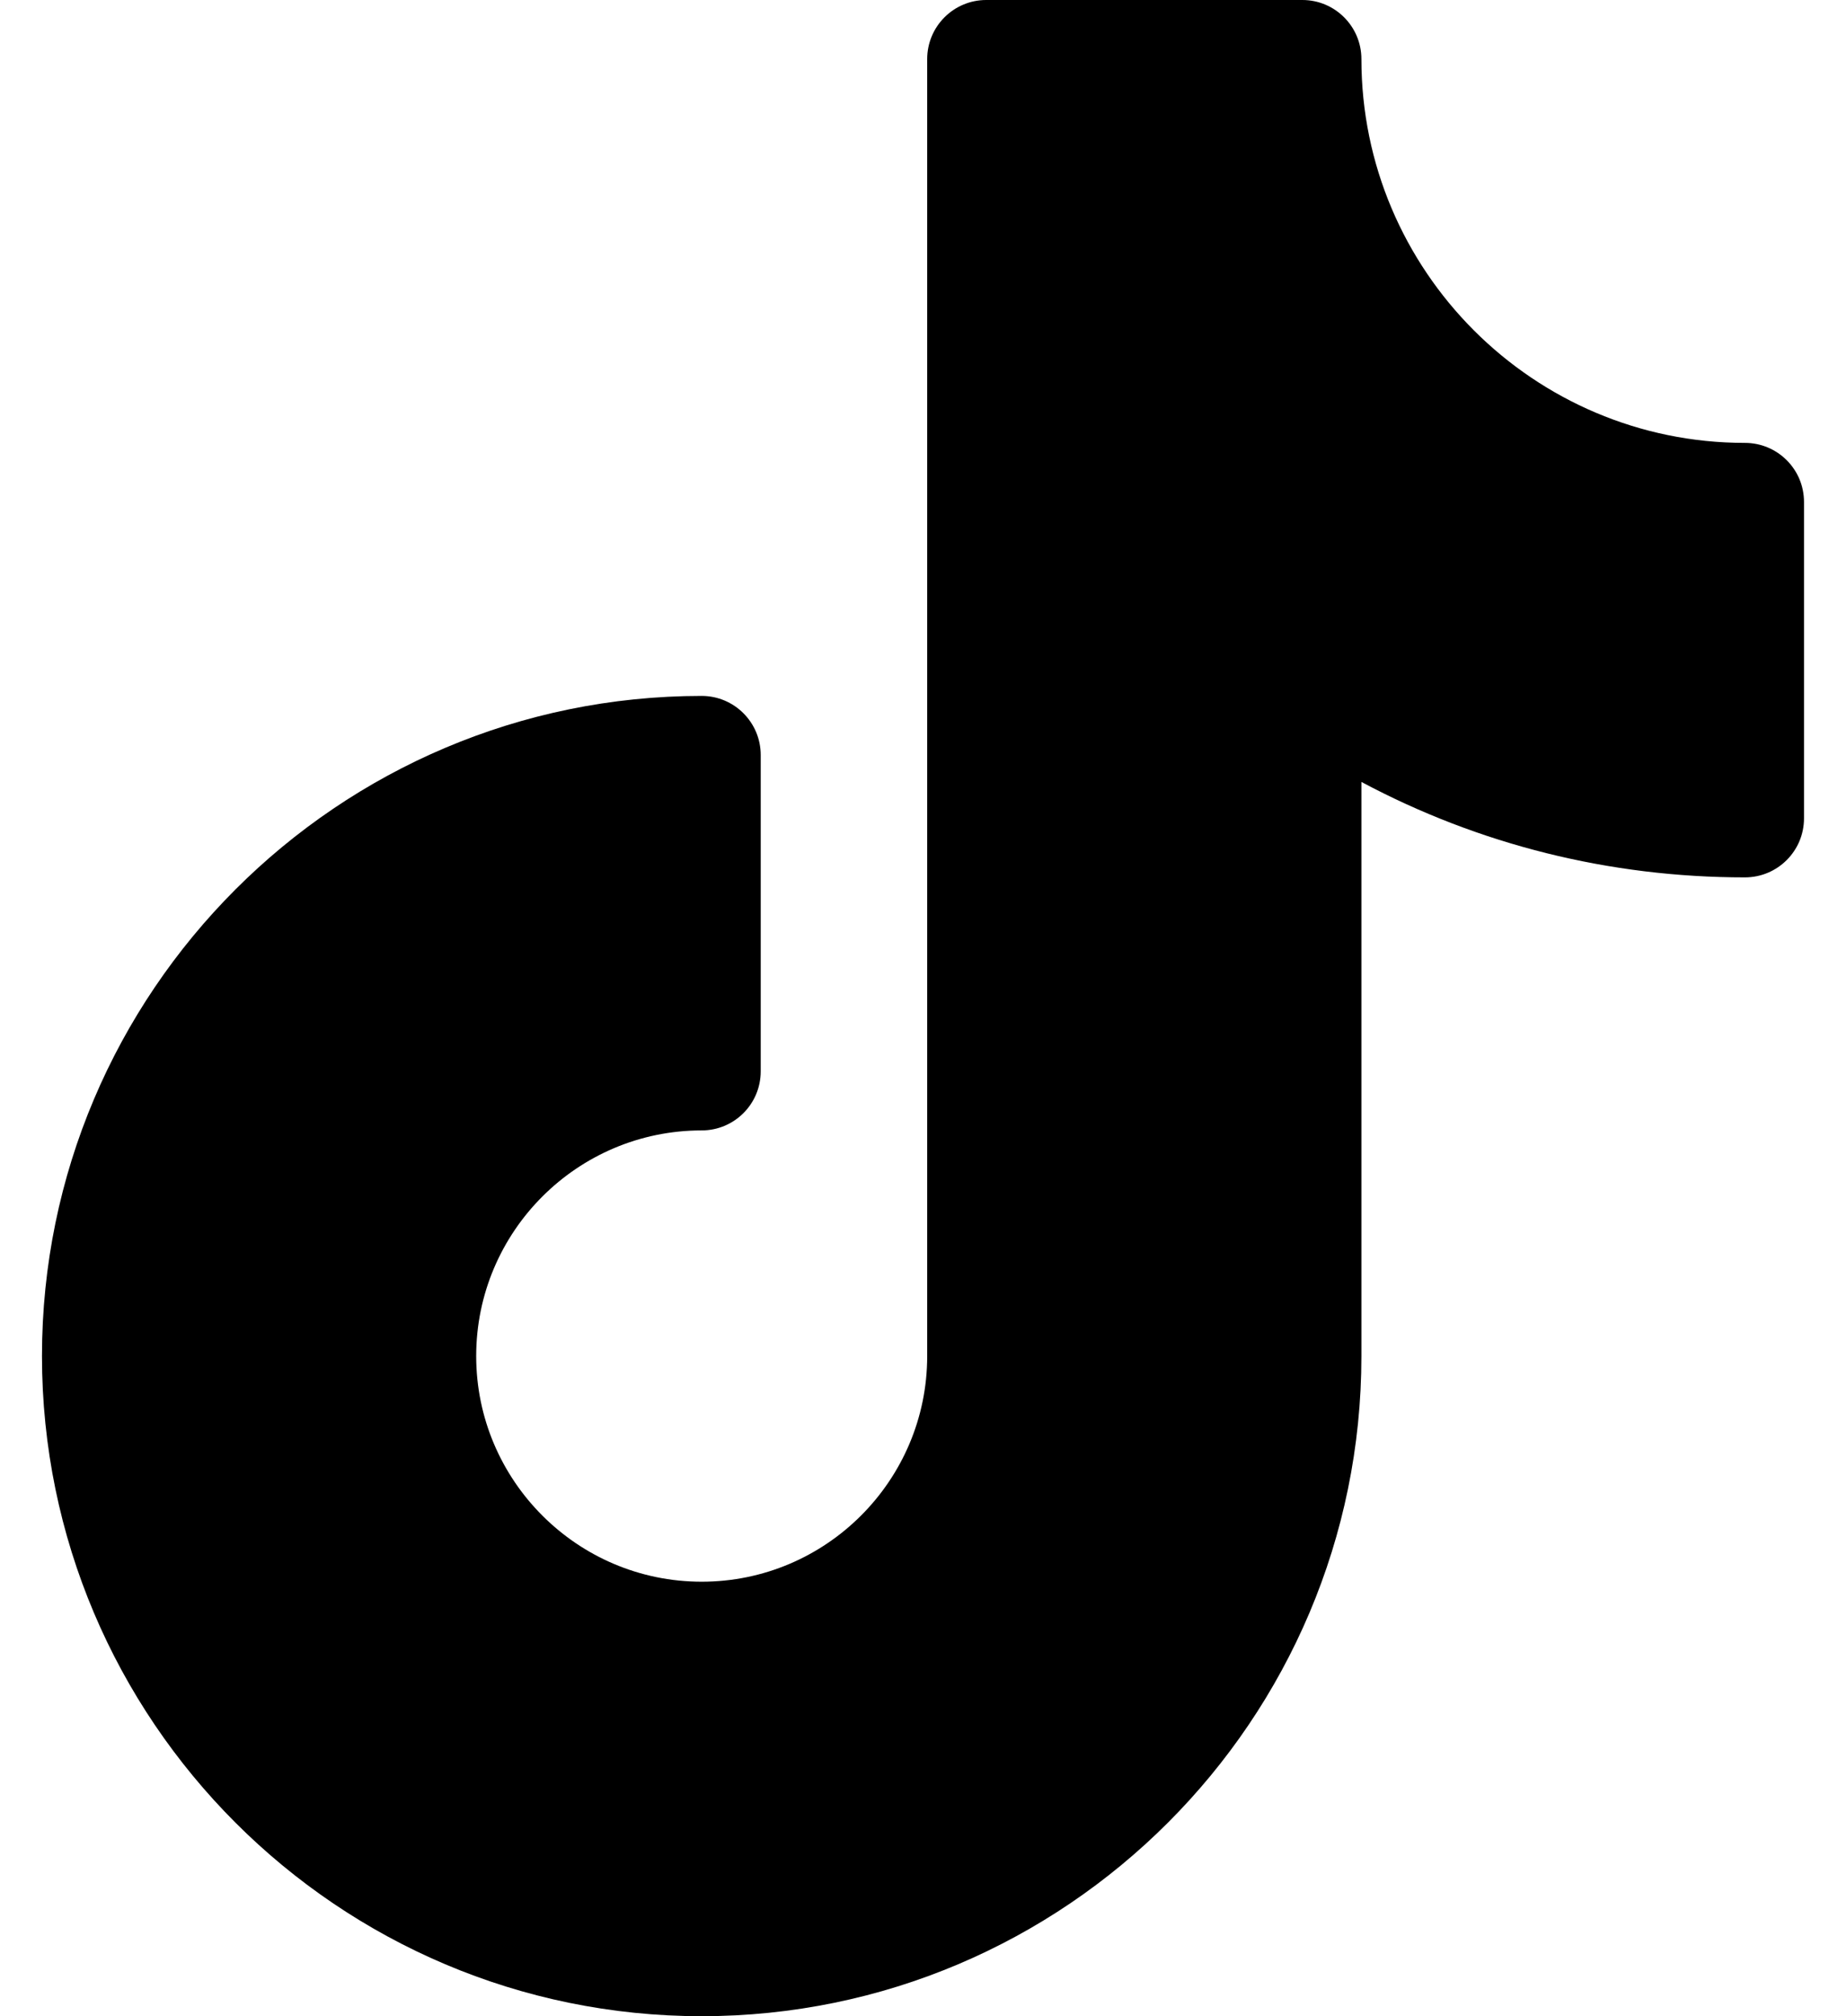
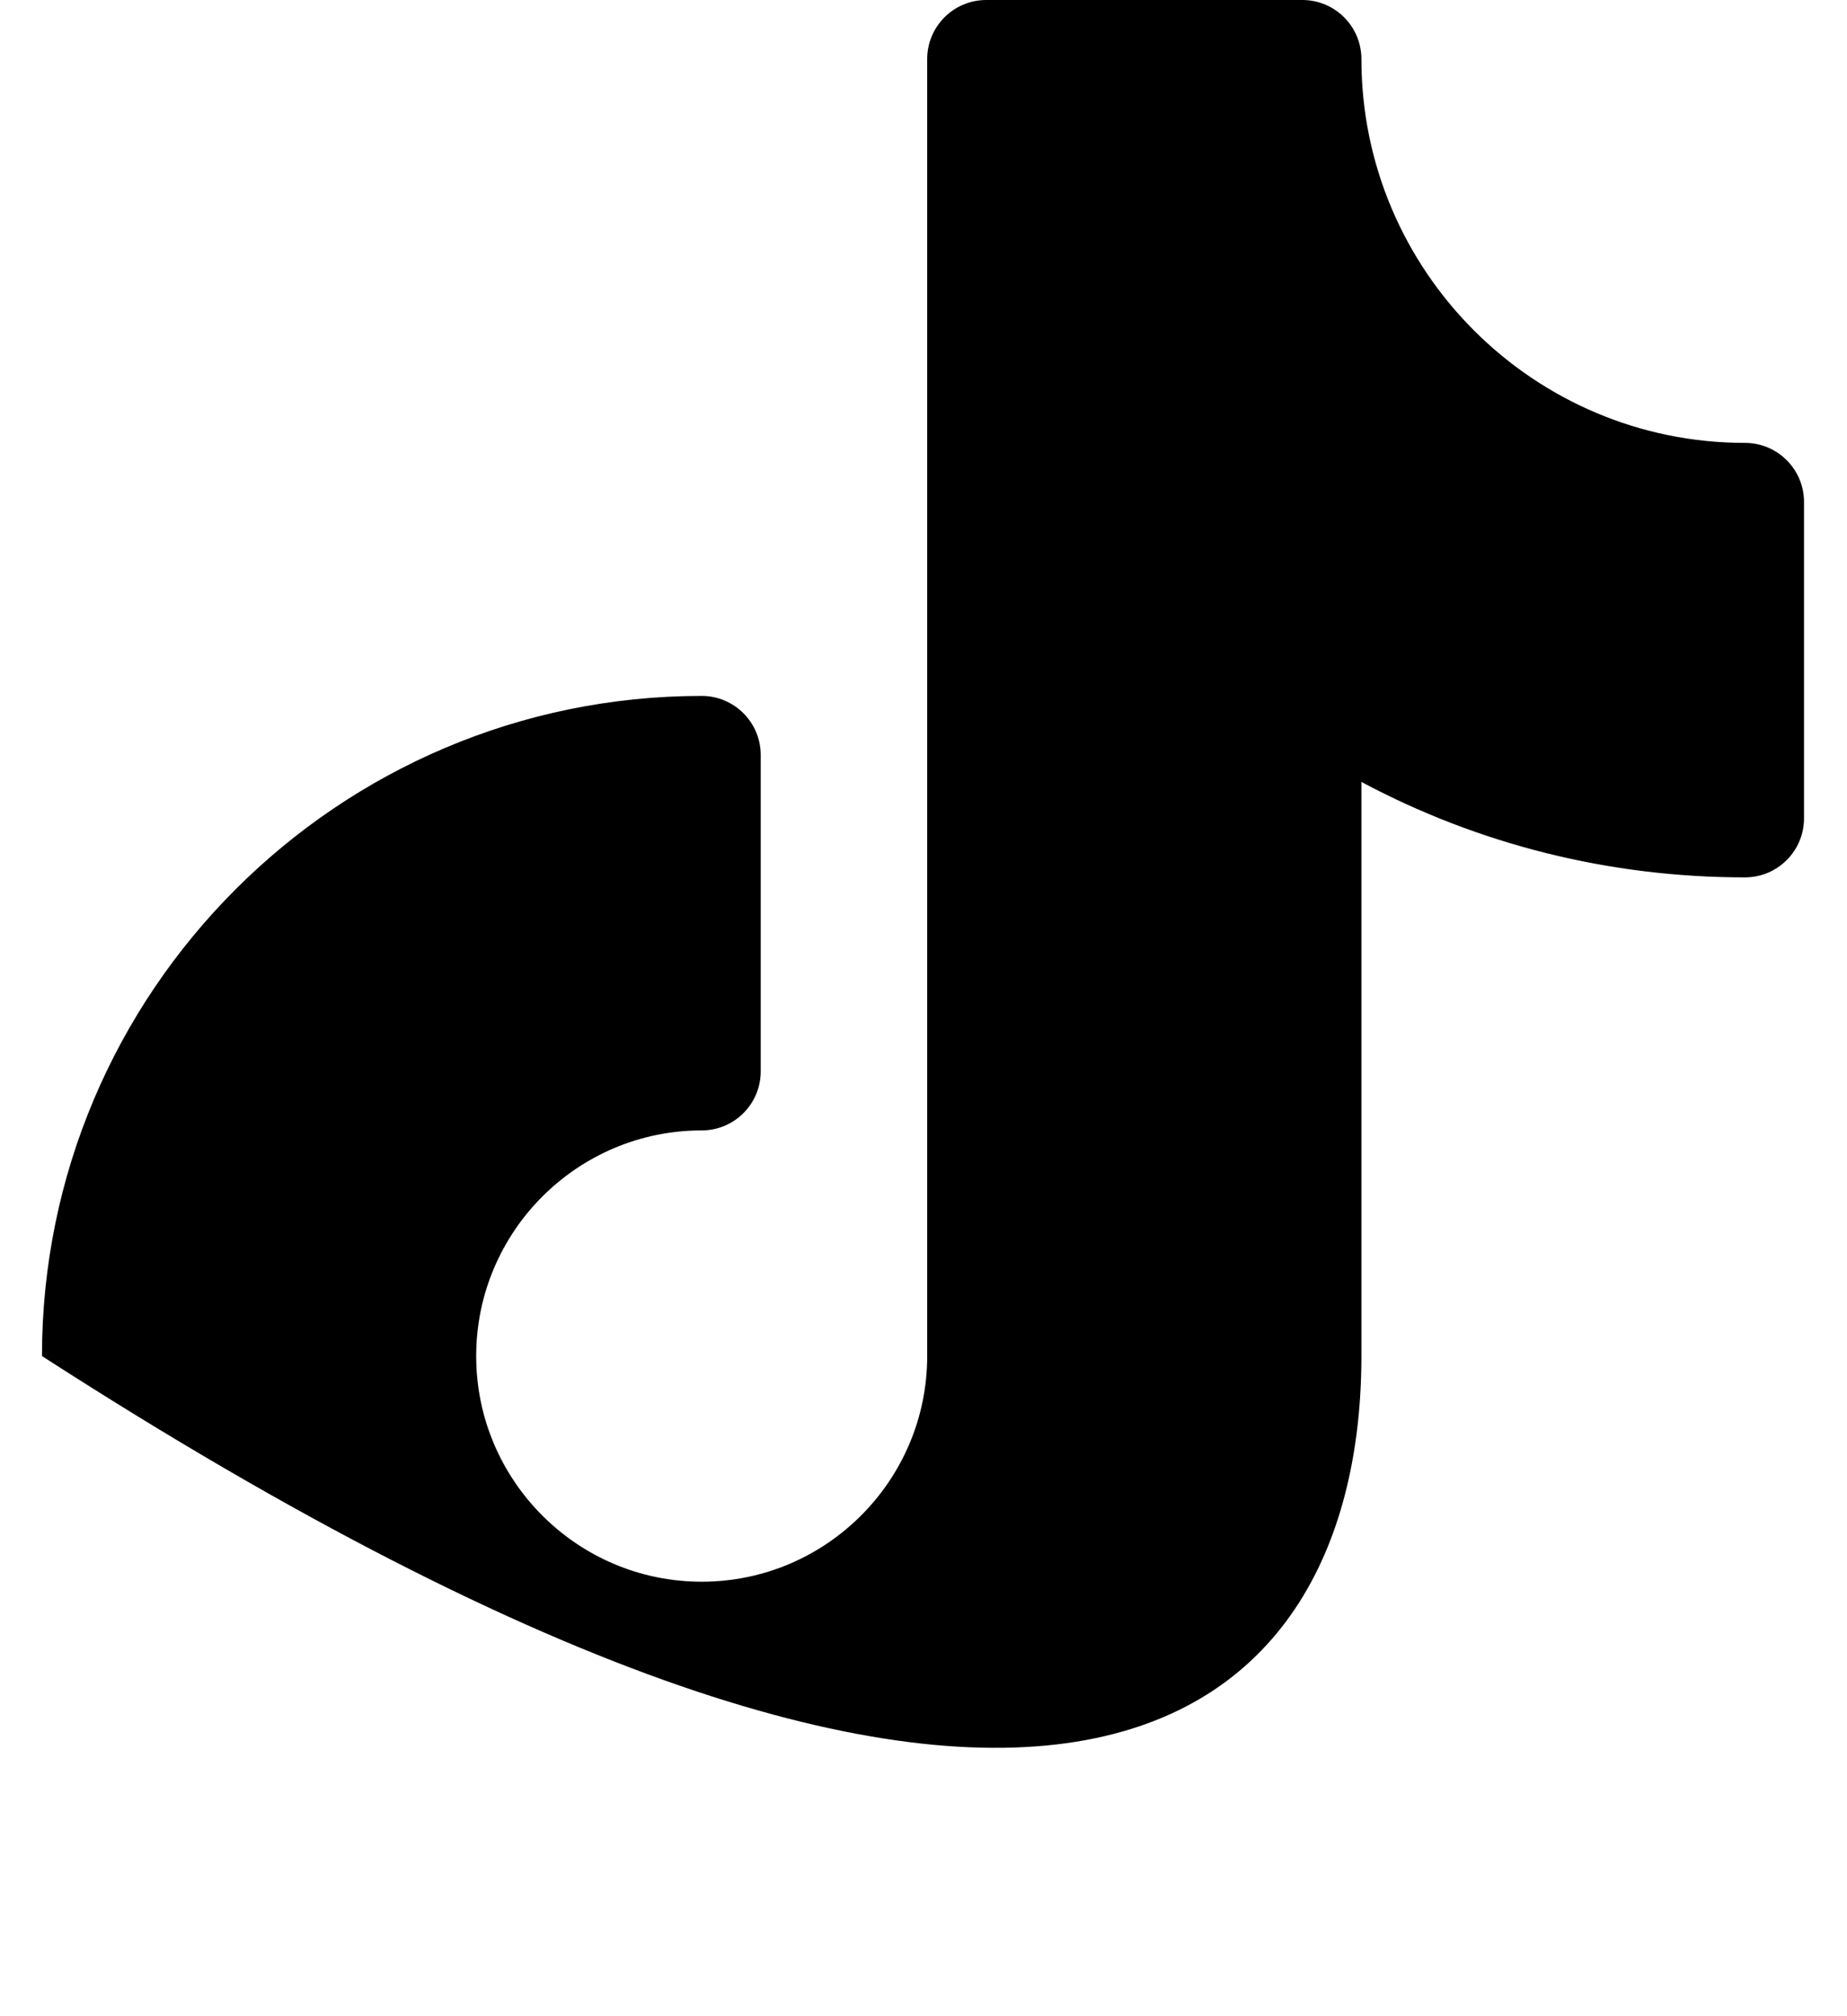
<svg xmlns="http://www.w3.org/2000/svg" width="22" height="24" viewBox="0 0 22 24" fill="none">
-   <path d="M20.784 5.272C18.265 5.272 16.216 3.222 16.216 0.703C16.216 0.315 15.901 0 15.513 0H11.747C11.359 0 11.044 0.315 11.044 0.703V16.142C11.044 17.623 9.839 18.828 8.358 18.828C6.877 18.828 5.672 17.623 5.672 16.142C5.672 14.661 6.877 13.456 8.358 13.456C8.746 13.456 9.061 13.142 9.061 12.753V8.987C9.061 8.599 8.746 8.284 8.358 8.284C4.025 8.284 0.5 11.809 0.5 16.142C0.5 20.475 4.025 24 8.358 24C12.691 24 16.216 20.475 16.216 16.142V9.308C17.615 10.054 19.172 10.444 20.784 10.444C21.173 10.444 21.488 10.129 21.488 9.741V5.975C21.488 5.587 21.173 5.272 20.784 5.272Z" fill="black" />
+   <path d="M20.784 5.272C18.265 5.272 16.216 3.222 16.216 0.703C16.216 0.315 15.901 0 15.513 0H11.747C11.359 0 11.044 0.315 11.044 0.703V16.142C11.044 17.623 9.839 18.828 8.358 18.828C6.877 18.828 5.672 17.623 5.672 16.142C5.672 14.661 6.877 13.456 8.358 13.456C8.746 13.456 9.061 13.142 9.061 12.753V8.987C9.061 8.599 8.746 8.284 8.358 8.284C4.025 8.284 0.5 11.809 0.5 16.142C12.691 24 16.216 20.475 16.216 16.142V9.308C17.615 10.054 19.172 10.444 20.784 10.444C21.173 10.444 21.488 10.129 21.488 9.741V5.975C21.488 5.587 21.173 5.272 20.784 5.272Z" fill="black" />
</svg>